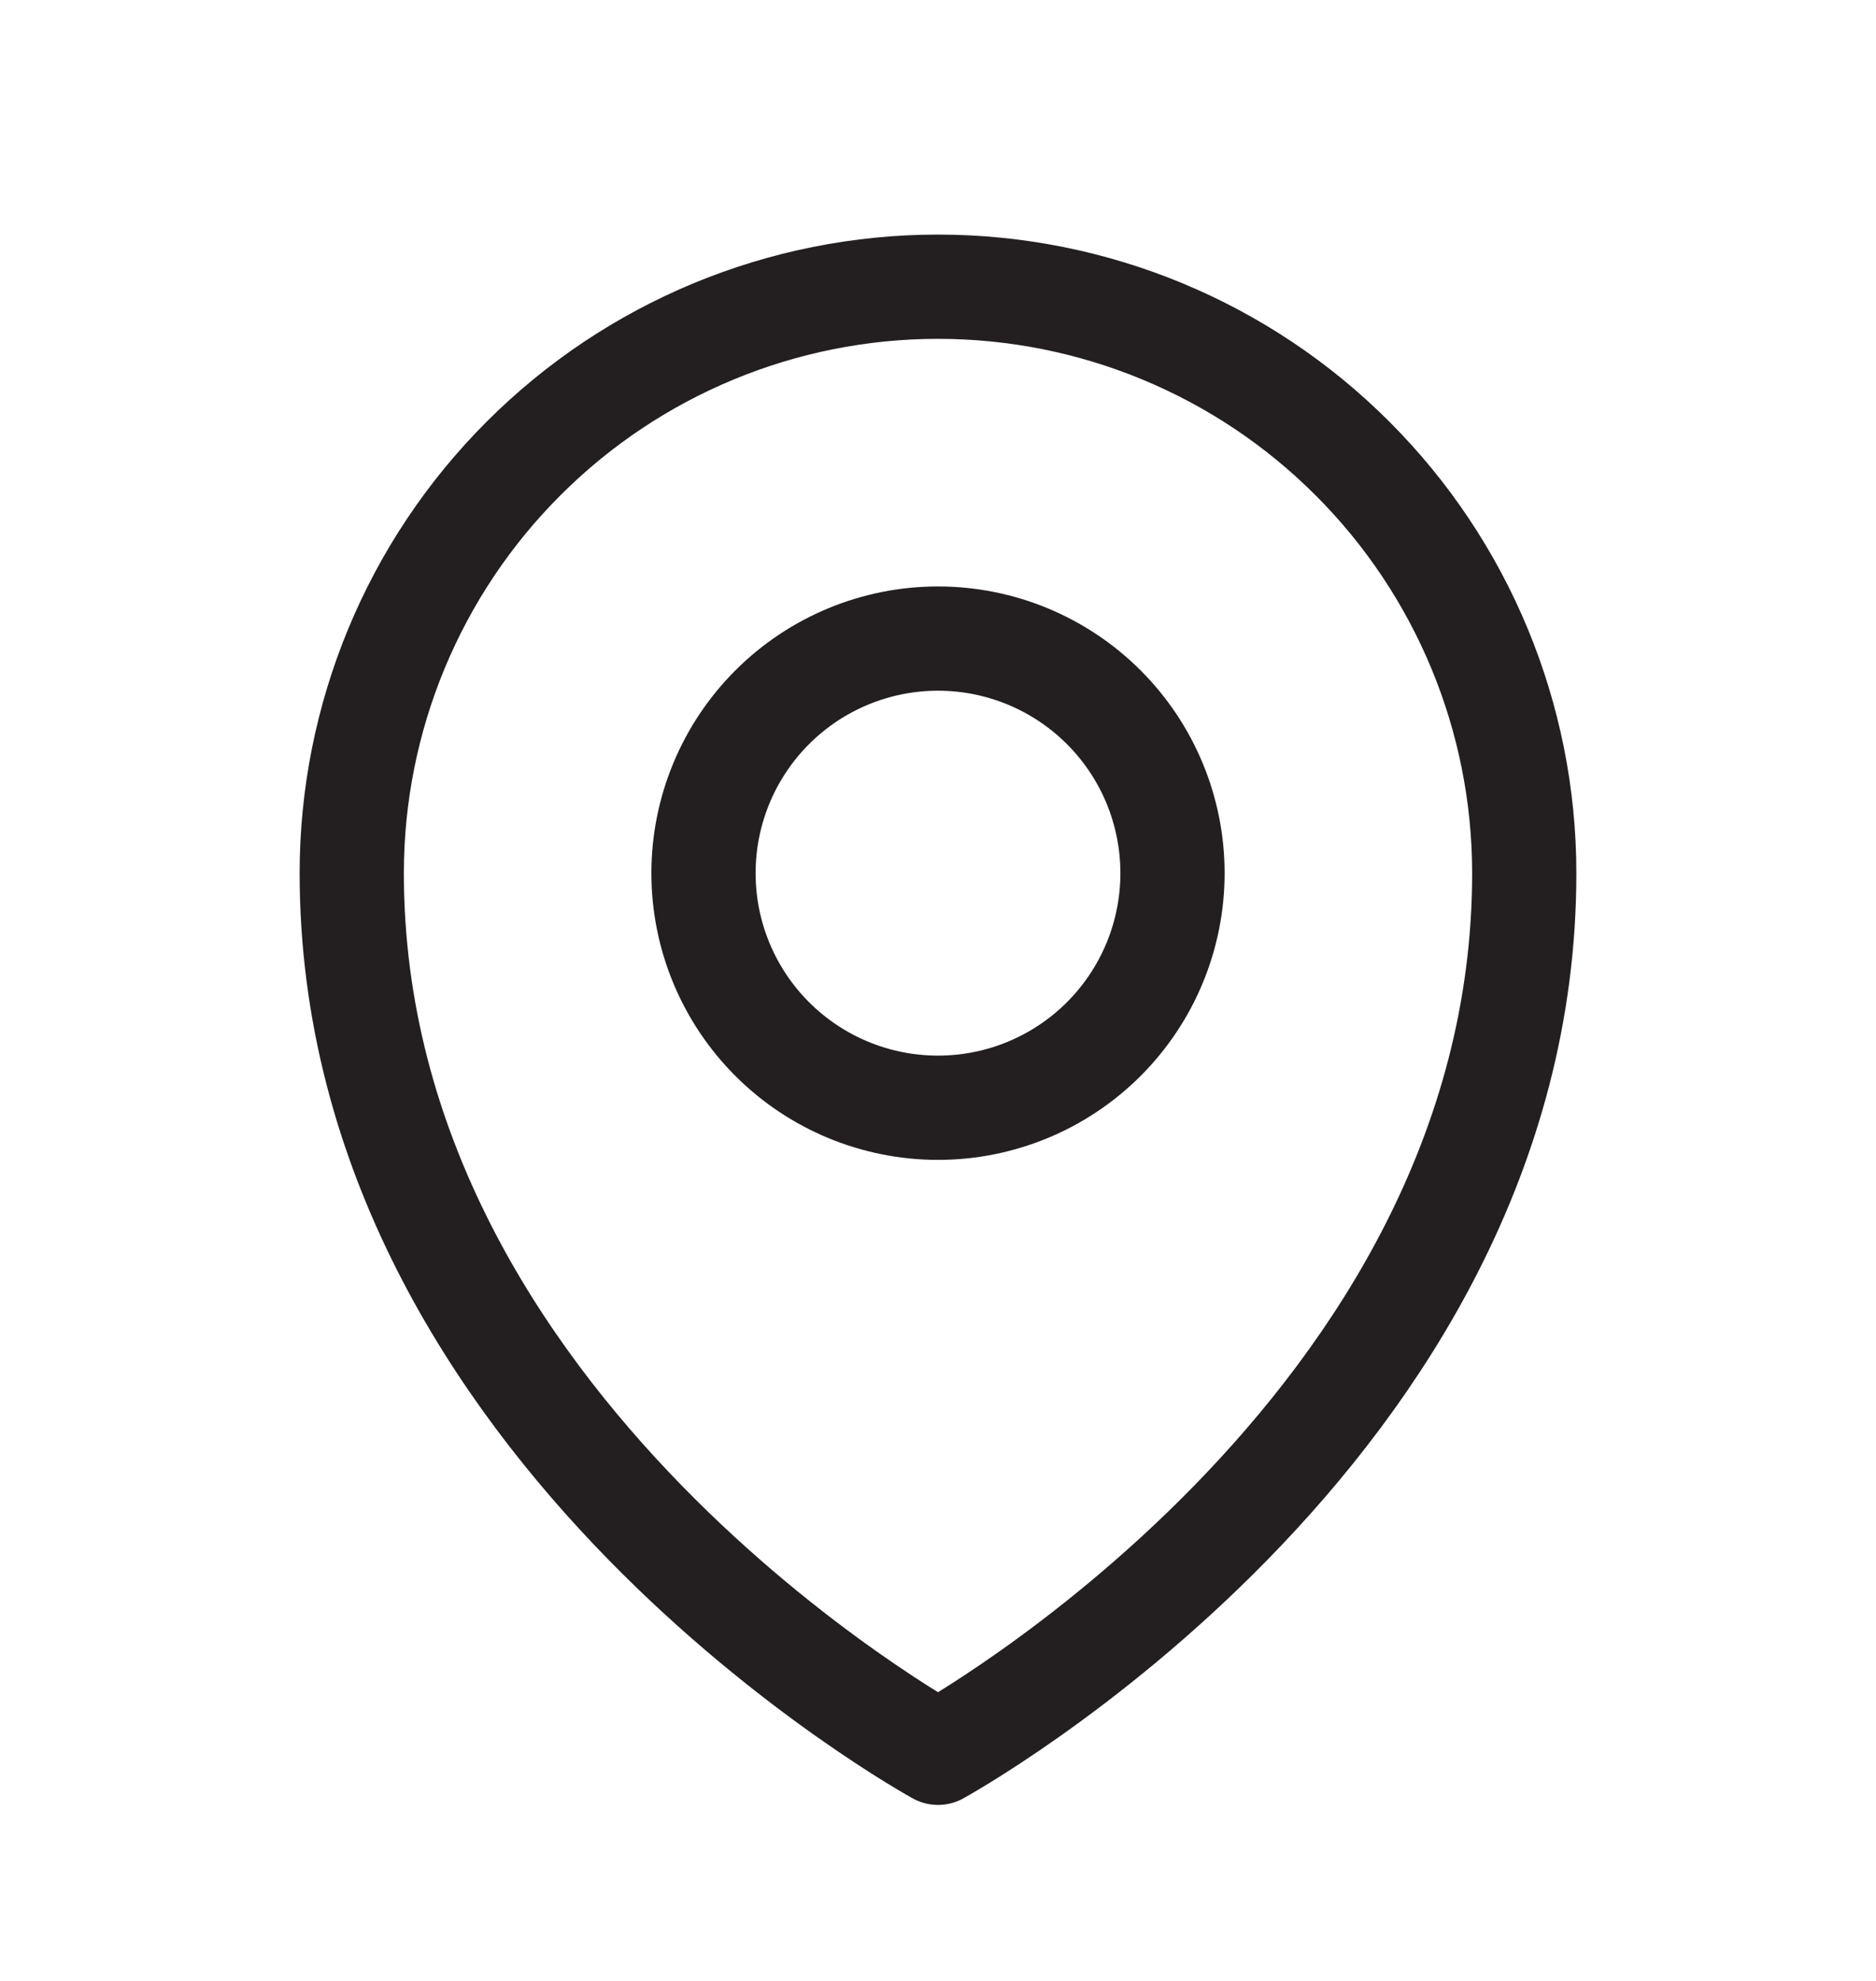
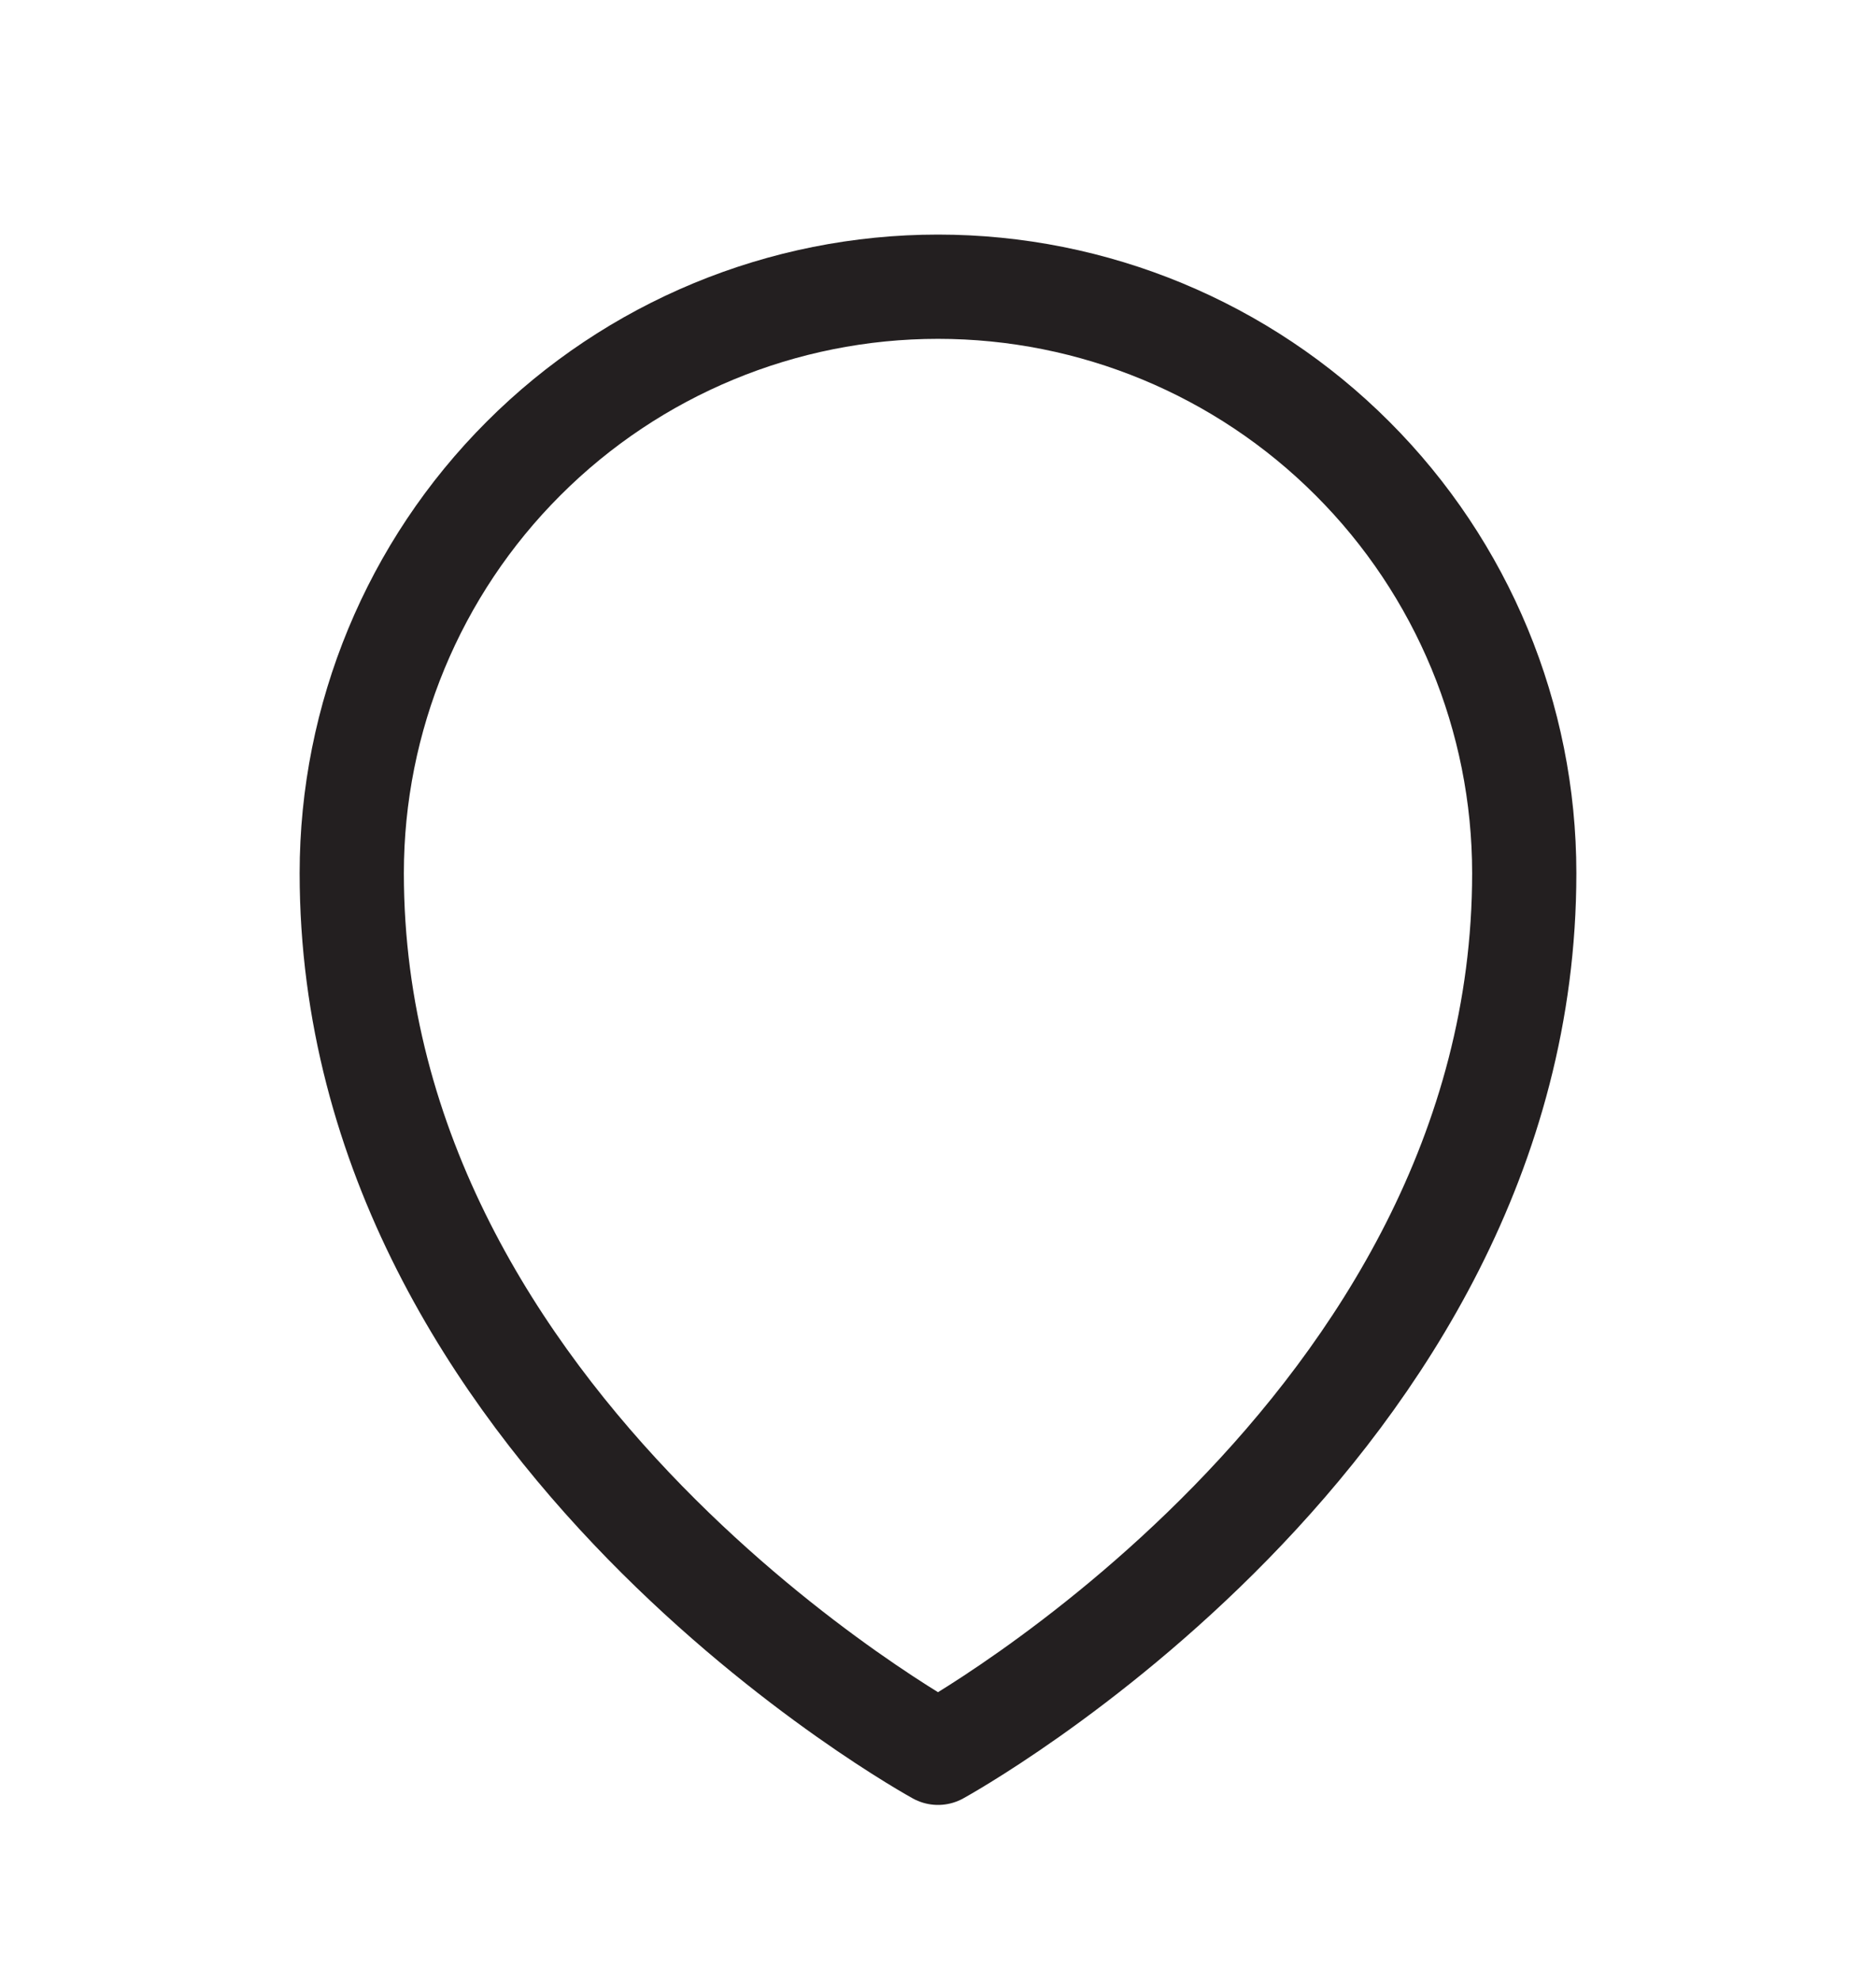
<svg xmlns="http://www.w3.org/2000/svg" width="18" height="19" viewBox="0 0 18 19" fill="none">
-   <path d="M11.25 8.375C11.25 8.972 11.013 9.544 10.591 9.966C10.169 10.388 9.597 10.625 9 10.625C8.403 10.625 7.831 10.388 7.409 9.966C6.987 9.544 6.75 8.972 6.75 8.375C6.75 7.778 6.987 7.206 7.409 6.784C7.831 6.362 8.403 6.125 9 6.125C9.597 6.125 10.169 6.362 10.591 6.784C11.013 7.206 11.25 7.778 11.25 8.375Z" stroke="#231F20" stroke-linecap="round" stroke-linejoin="round" />
  <path d="M14.625 8.375C14.625 13.732 9 16.812 9 16.812C9 16.812 3.375 13.732 3.375 8.375C3.375 6.883 3.968 5.452 5.023 4.398C6.077 3.343 7.508 2.75 9 2.75C10.492 2.75 11.923 3.343 12.977 4.398C14.032 5.452 14.625 6.883 14.625 8.375Z" stroke="#231F20" stroke-linecap="round" stroke-linejoin="round" />
</svg>